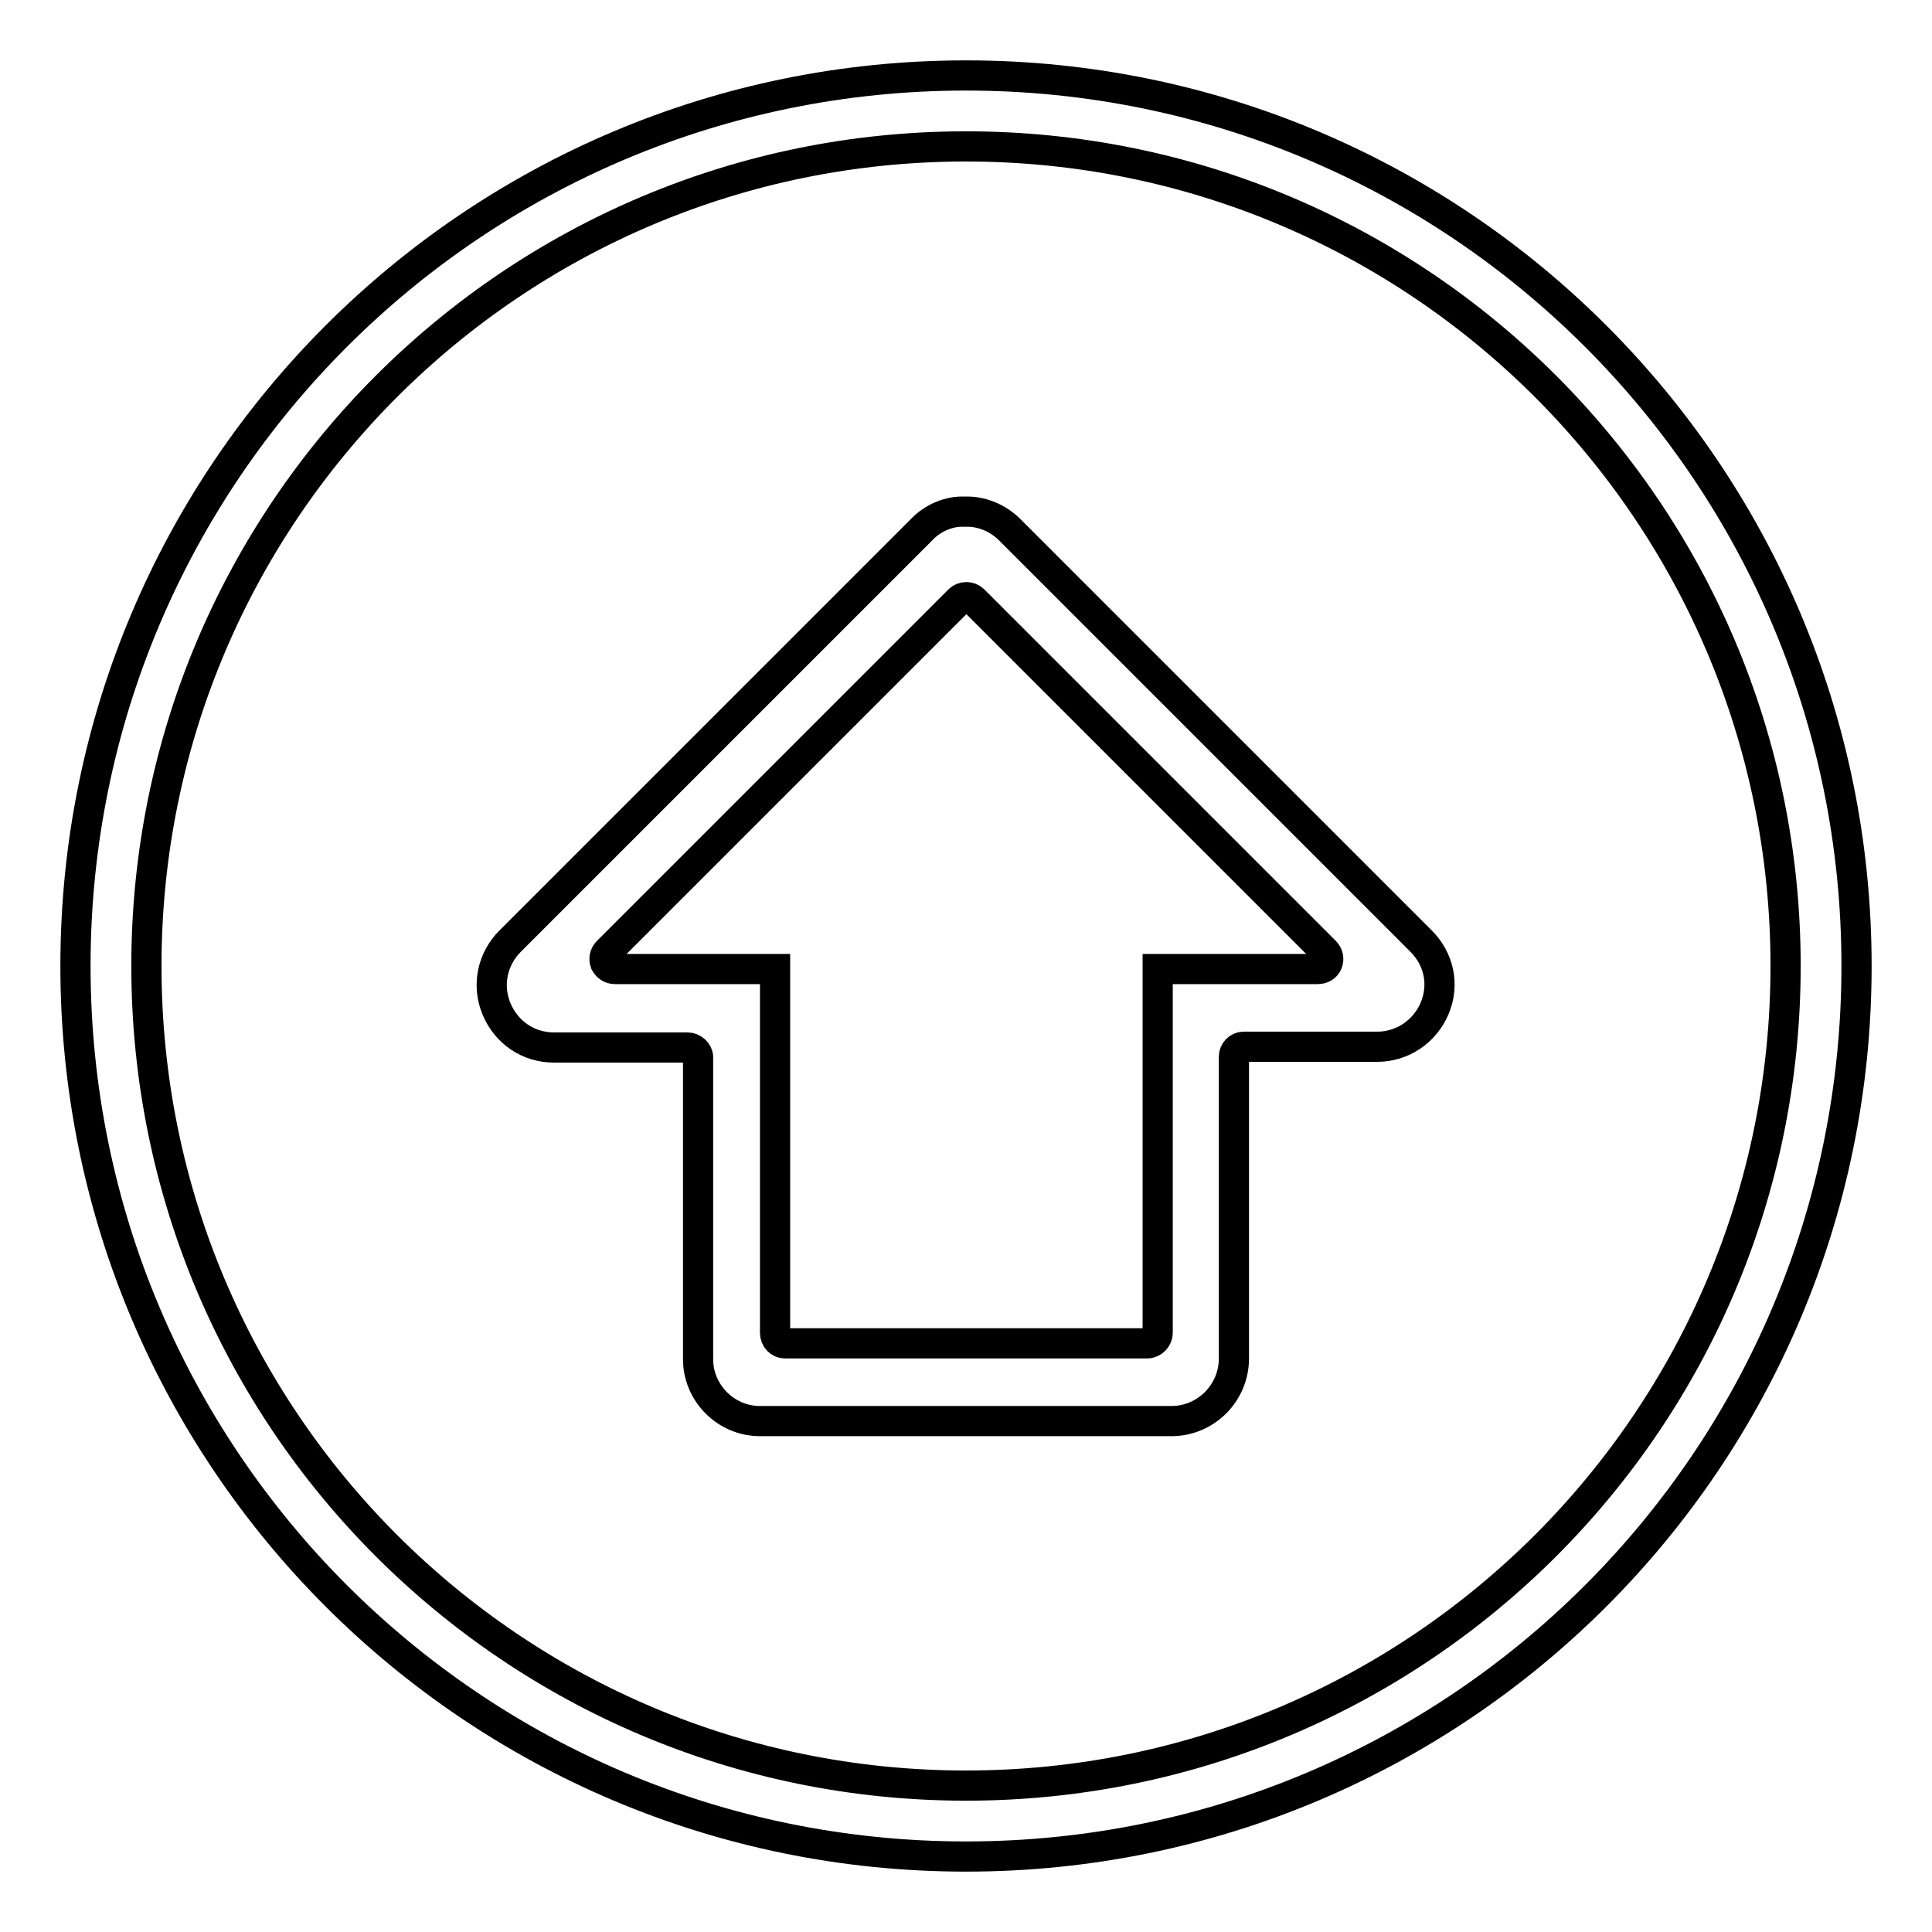
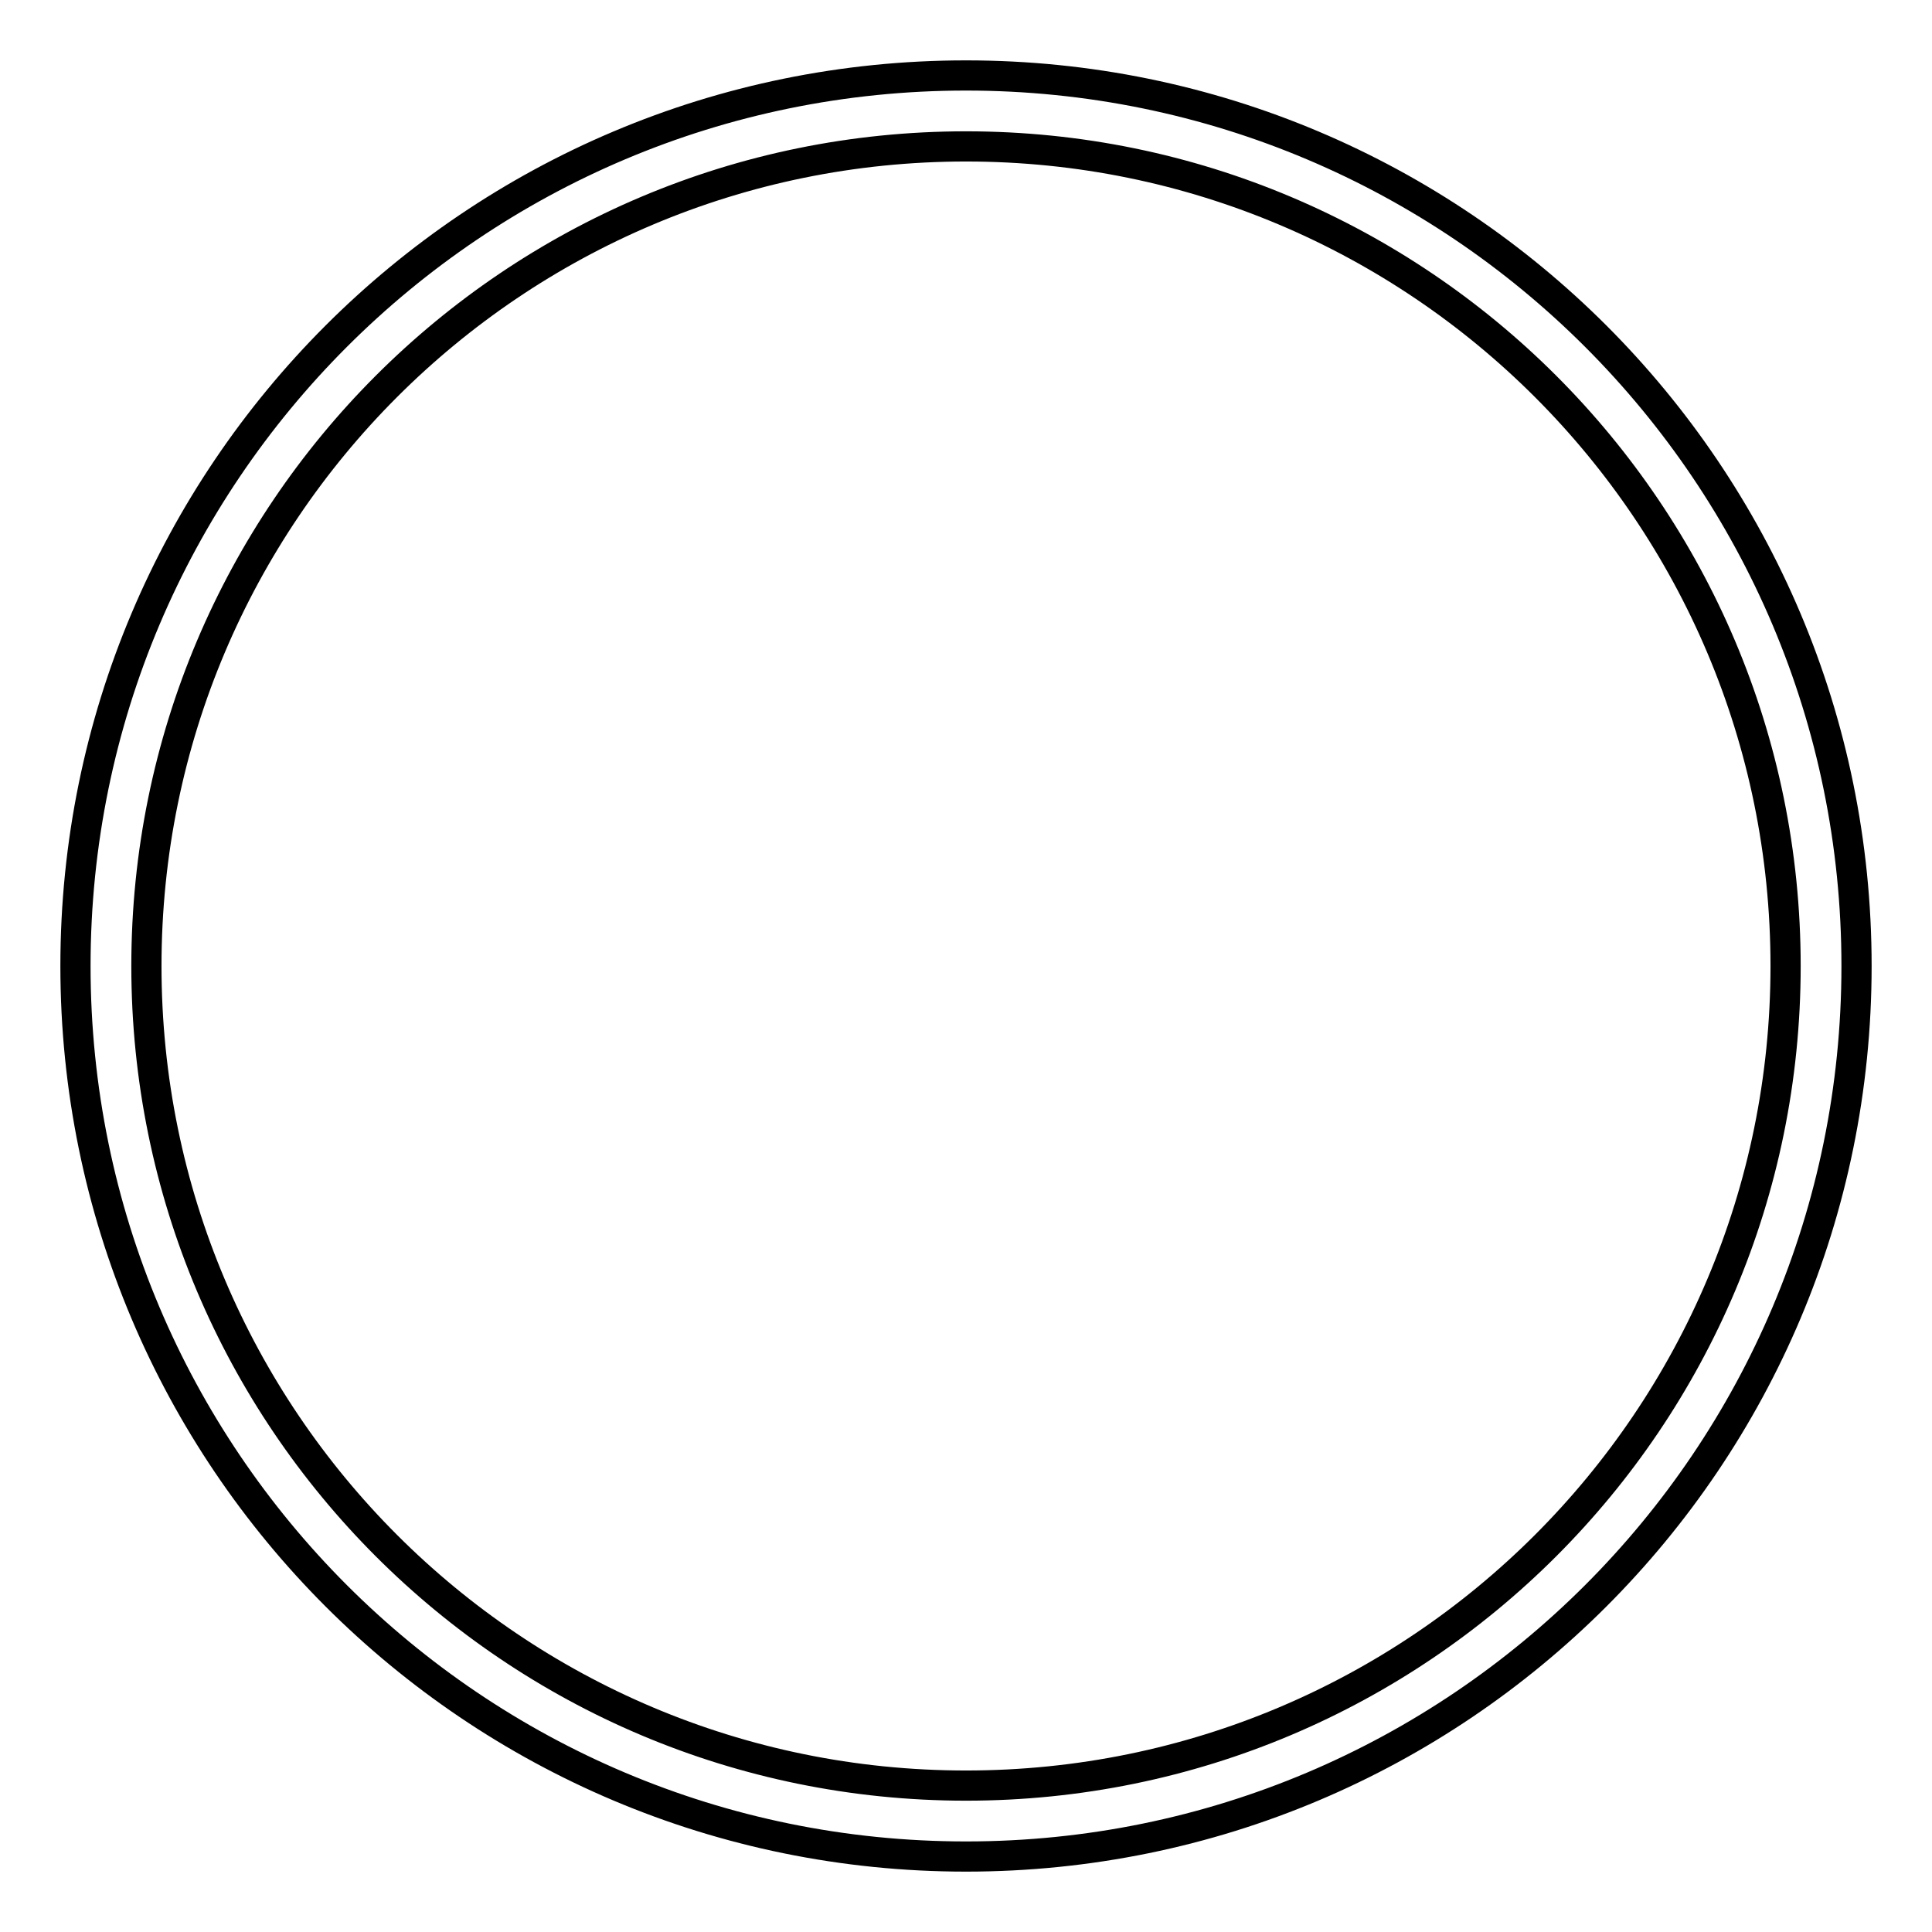
<svg xmlns="http://www.w3.org/2000/svg" version="1.1" x="0px" y="0px" viewBox="0 0 256 256" enable-background="new 0 0 256 256" xml:space="preserve">
  <g>
    <g>
      <path stroke-width="4" fill-opacity="0" stroke="#000000" d="M128,10C62.8,10,10,62.8,10,128c0,65.2,52.8,118,118,118c65.2,0,118-52.8,118-118C246,62.8,193.2,10,128,10L128,10z M128,236.6C68,236.6,19.4,188,19.4,128C19.4,68,68,19.4,128,19.4c60,0,108.6,48.6,108.6,108.6C236.6,188,188,236.6,128,236.6z" />
-       <path stroke-width="4" fill-opacity="0" stroke="#000000" d="M163.5,180v-40c0-0.7,0.6-1.3,1.3-1.3h17.7c3.3,0,6.3-2,7.6-5.1c1.3-3.1,0.6-6.5-1.8-8.9l-54.5-54.5c-1.6-1.6-3.8-2.5-6-2.4c-2-0.1-4.2,0.8-5.7,2.4l-54.5,54.5c-2.4,2.4-3.1,5.9-1.8,9c1.3,3.1,4.2,5.1,7.6,5.1h17.7c0.7,0,1.4,0.6,1.4,1.3v40c0,4.5,3.7,8.2,8.2,8.2h54.7C159.9,188.2,163.5,184.5,163.5,180L163.5,180z M104,178c-0.7,0-1.3-0.6-1.3-1.4c0,0,0-46.5,0-48.2c-1.7,0-5.1,0-5.1,0H81.5c-0.6,0-1-0.3-1.3-0.8c-0.2-0.5-0.1-1.1,0.3-1.5l46.6-46.6c0.5-0.5,1.4-0.5,1.9,0l46.6,46.6c0.4,0.4,0.5,1,0.3,1.5c-0.2,0.5-0.7,0.8-1.3,0.8c0,0-19.5,0-21.2,0c0,1.7,0,48.2,0,48.2c0,0.7-0.6,1.4-1.4,1.4H104L104,178z" />
    </g>
  </g>
</svg>